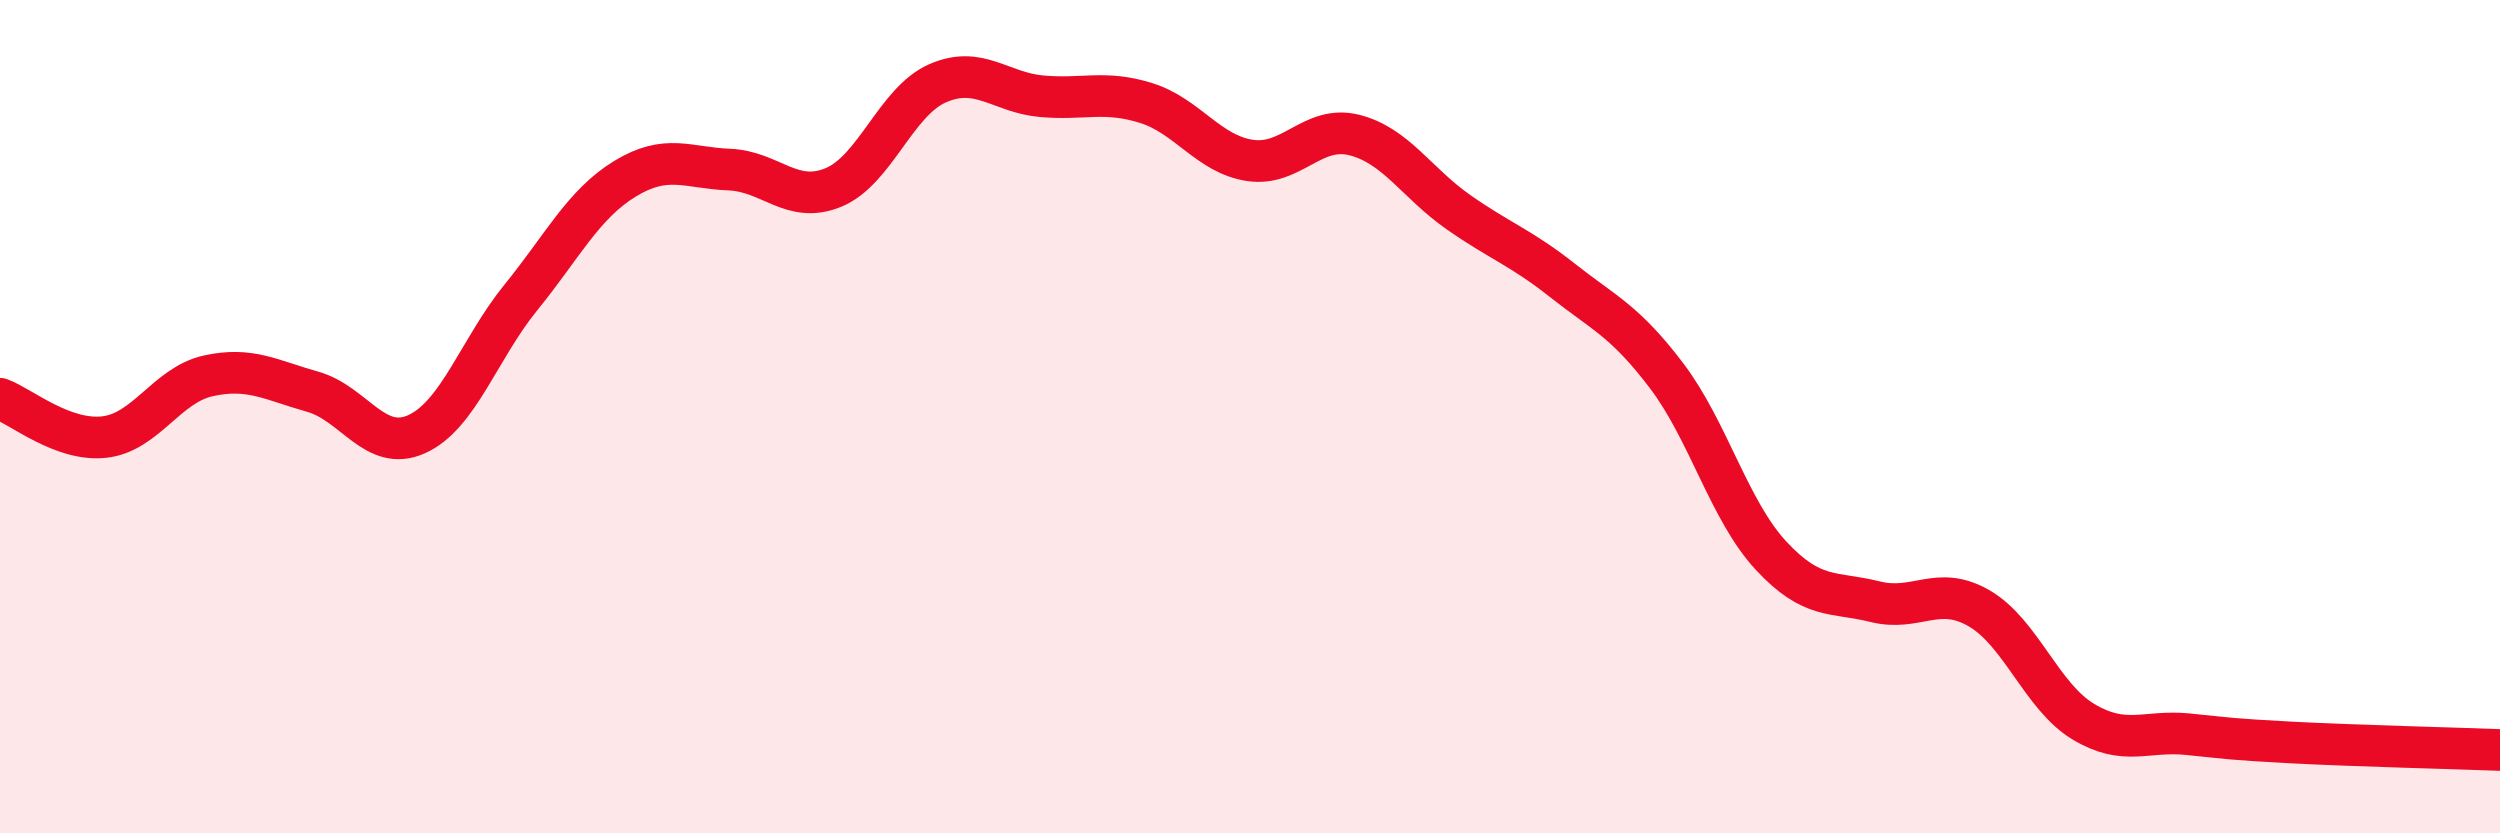
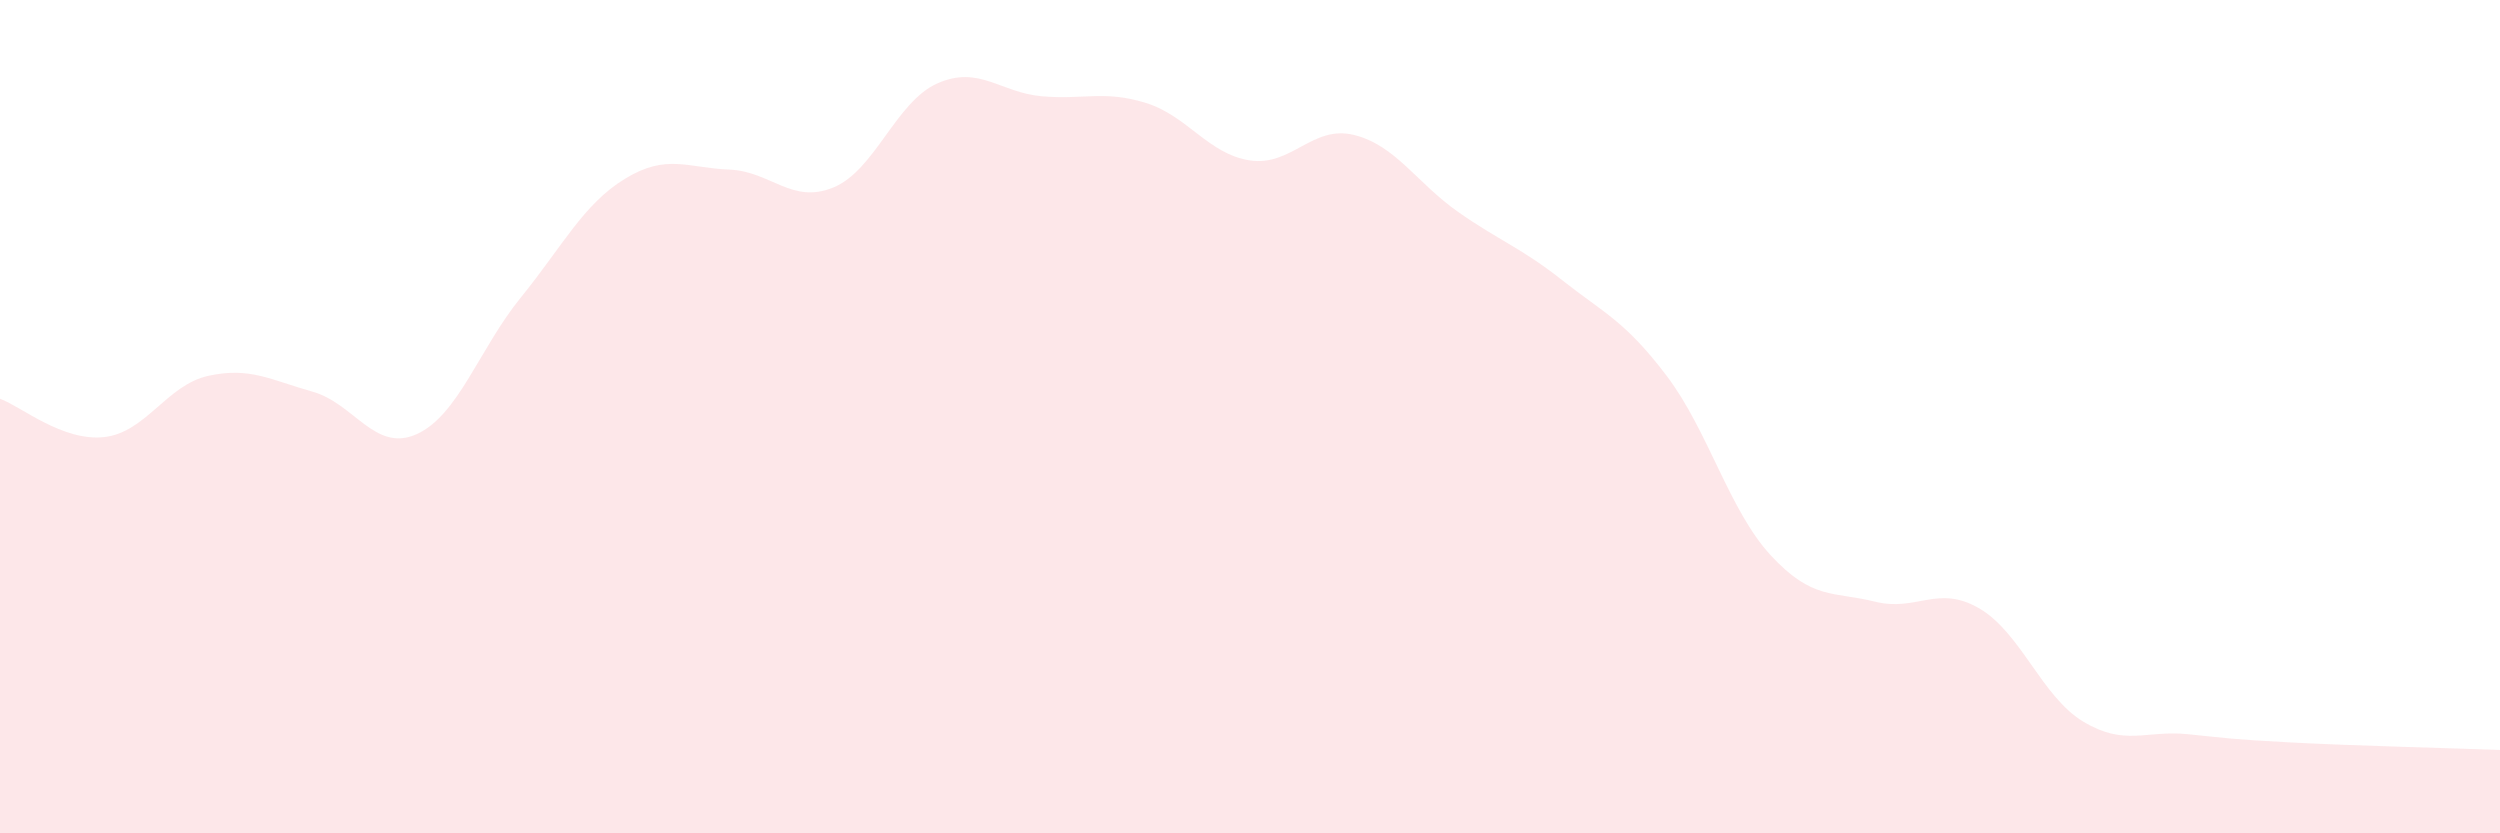
<svg xmlns="http://www.w3.org/2000/svg" width="60" height="20" viewBox="0 0 60 20">
  <path d="M 0,9.57 C 0.5,9.75 1.5,10.6 2.5,10.49 C 3.5,10.38 4,9.24 5,9.02 C 6,8.8 6.5,9.12 7.5,9.4 C 8.5,9.68 9,10.87 10,10.42 C 11,9.97 11.5,8.37 12.5,7.14 C 13.5,5.91 14,4.9 15,4.29 C 16,3.68 16.5,4.03 17.5,4.07 C 18.5,4.11 19,4.91 20,4.5 C 21,4.09 21.5,2.44 22.5,2 C 23.5,1.56 24,2.22 25,2.31 C 26,2.4 26.5,2.16 27.5,2.47 C 28.5,2.78 29,3.7 30,3.85 C 31,4 31.5,2.99 32.5,3.24 C 33.5,3.49 34,4.39 35,5.09 C 36,5.79 36.5,5.94 37.5,6.73 C 38.5,7.52 39,7.7 40,9.02 C 41,10.34 41.5,12.25 42.5,13.33 C 43.5,14.41 44,14.19 45,14.44 C 46,14.69 46.5,14.02 47.5,14.6 C 48.5,15.18 49,16.72 50,17.32 C 51,17.92 51.5,17.52 52.5,17.62 C 53.5,17.72 53.5,17.74 55,17.82 C 56.5,17.9 59,17.96 60,18L60 20L0 20Z" fill="#EB0A25" opacity="0.1" stroke-linecap="round" stroke-linejoin="round" />
-   <path d="M 0,9.57 C 0.5,9.75 1.5,10.6 2.5,10.49 C 3.5,10.38 4,9.24 5,9.02 C 6,8.8 6.5,9.12 7.5,9.4 C 8.5,9.68 9,10.87 10,10.42 C 11,9.97 11.5,8.37 12.5,7.14 C 13.5,5.91 14,4.9 15,4.29 C 16,3.68 16.5,4.03 17.5,4.07 C 18.5,4.11 19,4.91 20,4.5 C 21,4.09 21.5,2.44 22.5,2 C 23.5,1.56 24,2.22 25,2.31 C 26,2.4 26.5,2.16 27.5,2.47 C 28.5,2.78 29,3.7 30,3.85 C 31,4 31.5,2.99 32.5,3.24 C 33.5,3.49 34,4.39 35,5.09 C 36,5.79 36.5,5.94 37.5,6.73 C 38.5,7.52 39,7.7 40,9.02 C 41,10.34 41.5,12.25 42.5,13.33 C 43.5,14.41 44,14.19 45,14.44 C 46,14.69 46.5,14.02 47.5,14.6 C 48.5,15.18 49,16.72 50,17.32 C 51,17.92 51.5,17.52 52.5,17.62 C 53.5,17.72 53.5,17.74 55,17.82 C 56.5,17.9 59,17.96 60,18" stroke="#EB0A25" stroke-width="1" fill="none" stroke-linecap="round" stroke-linejoin="round" />
</svg>